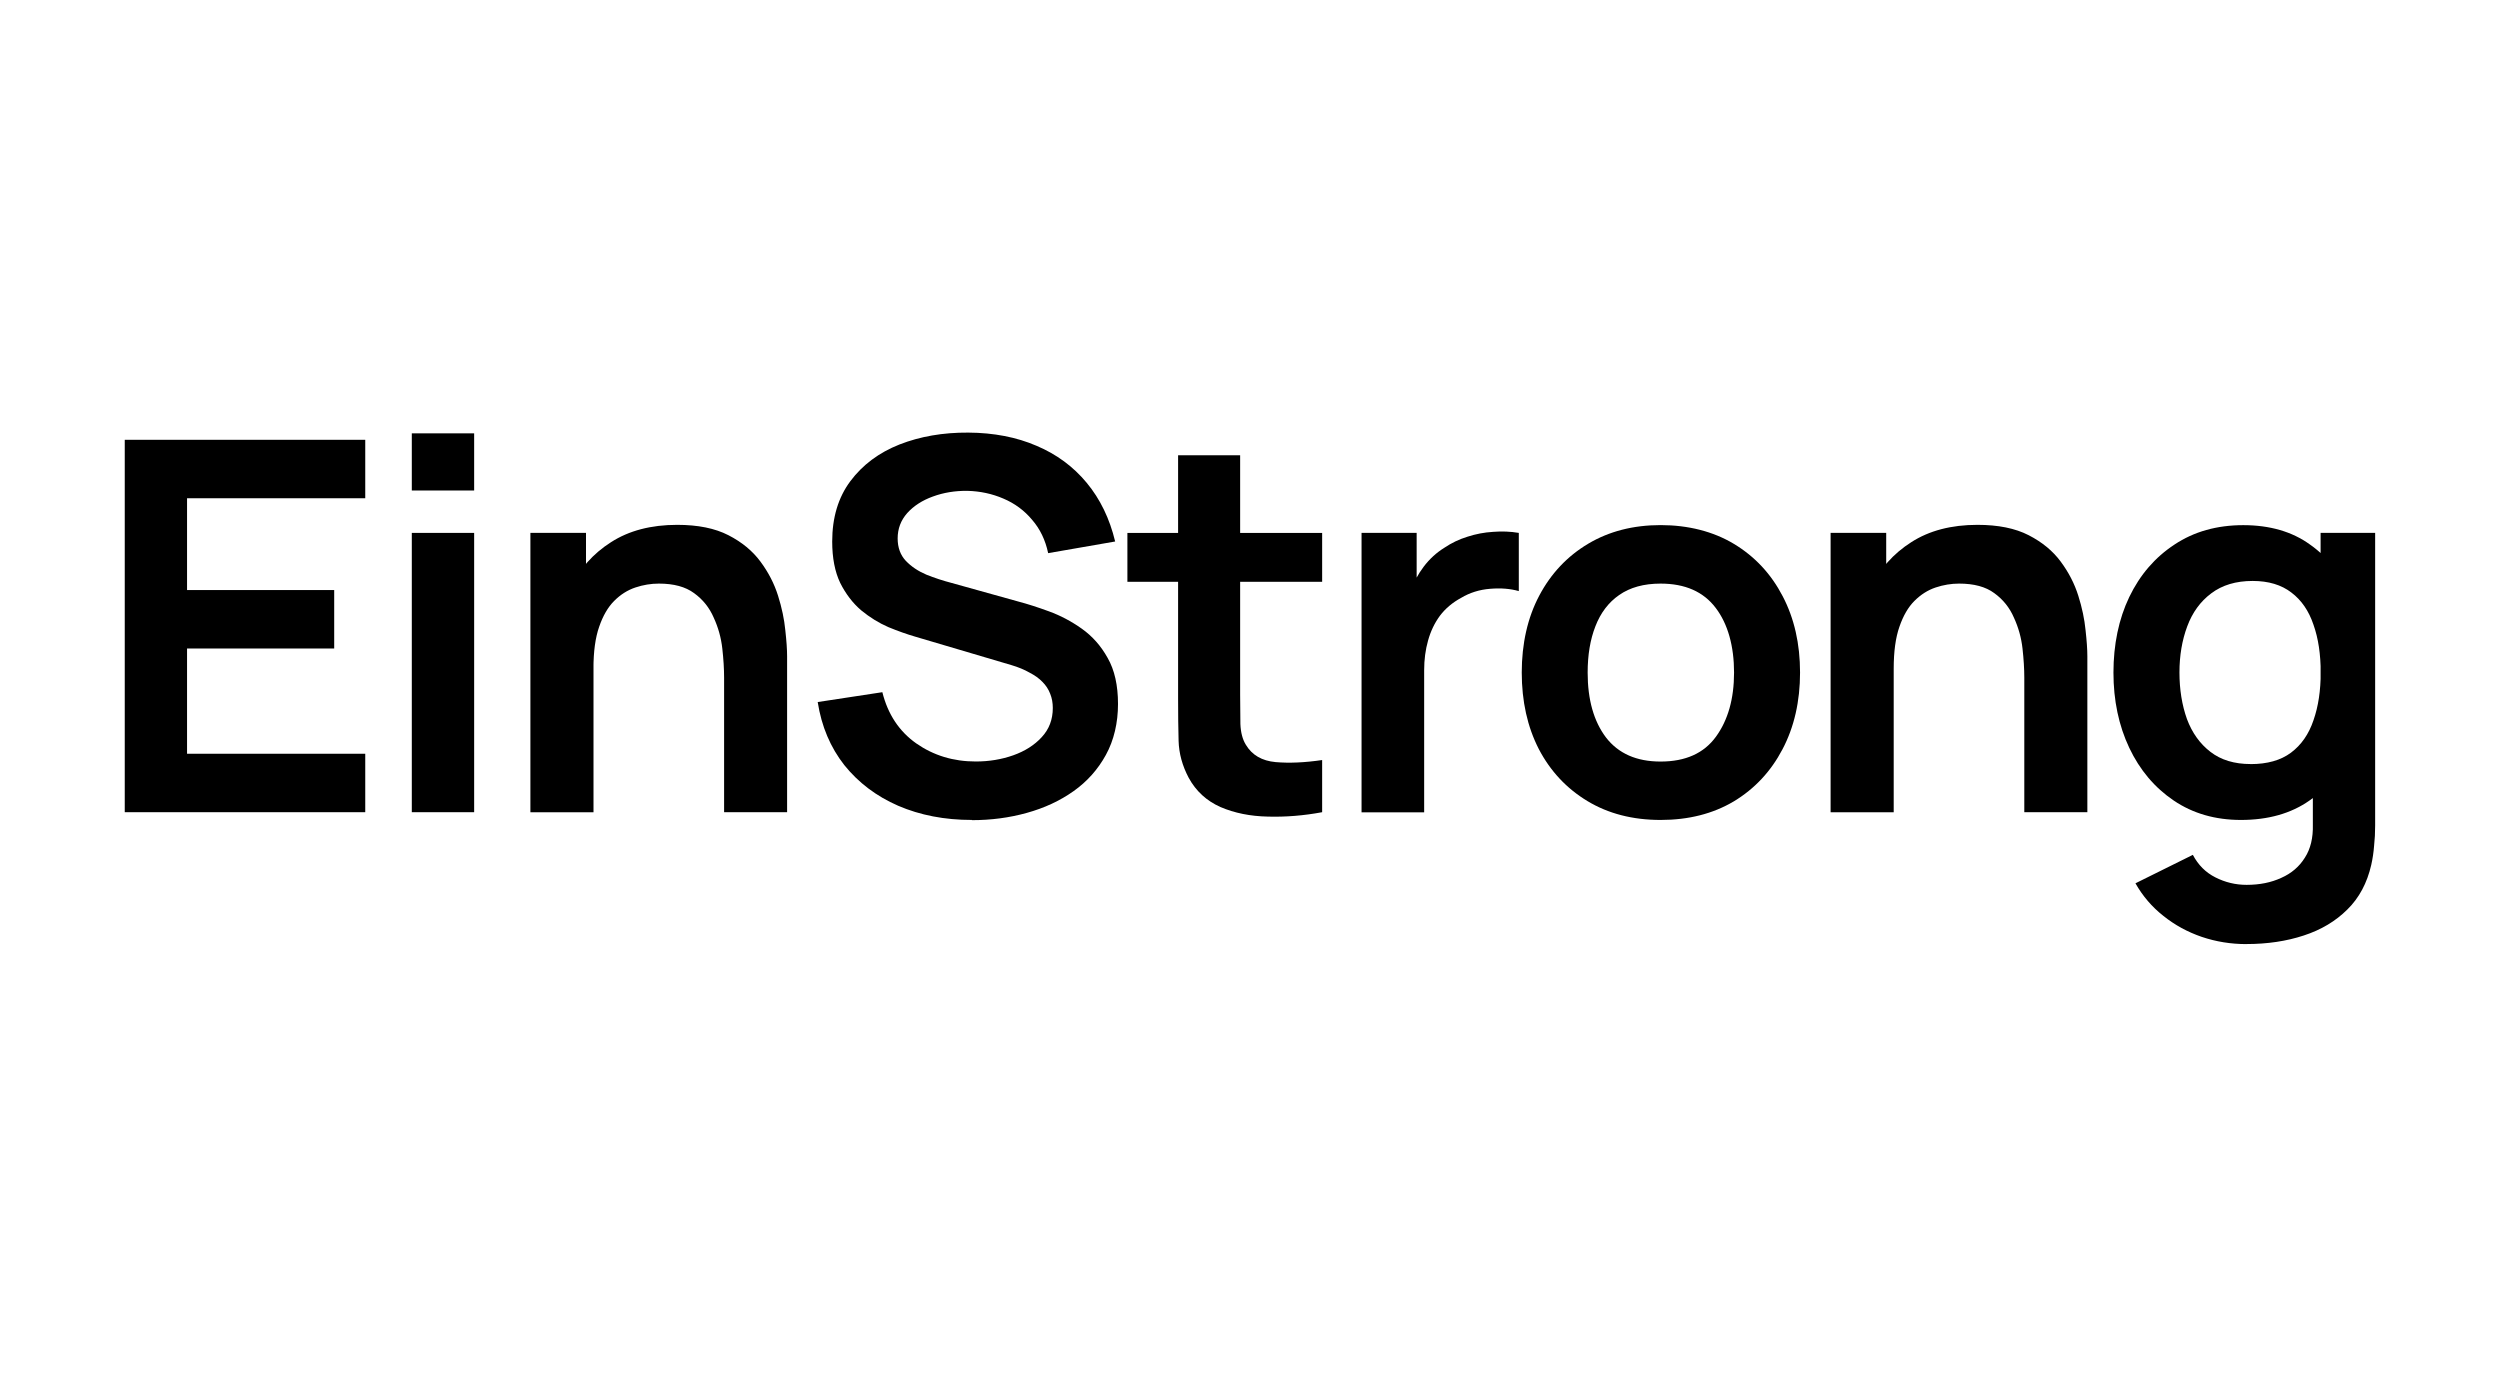
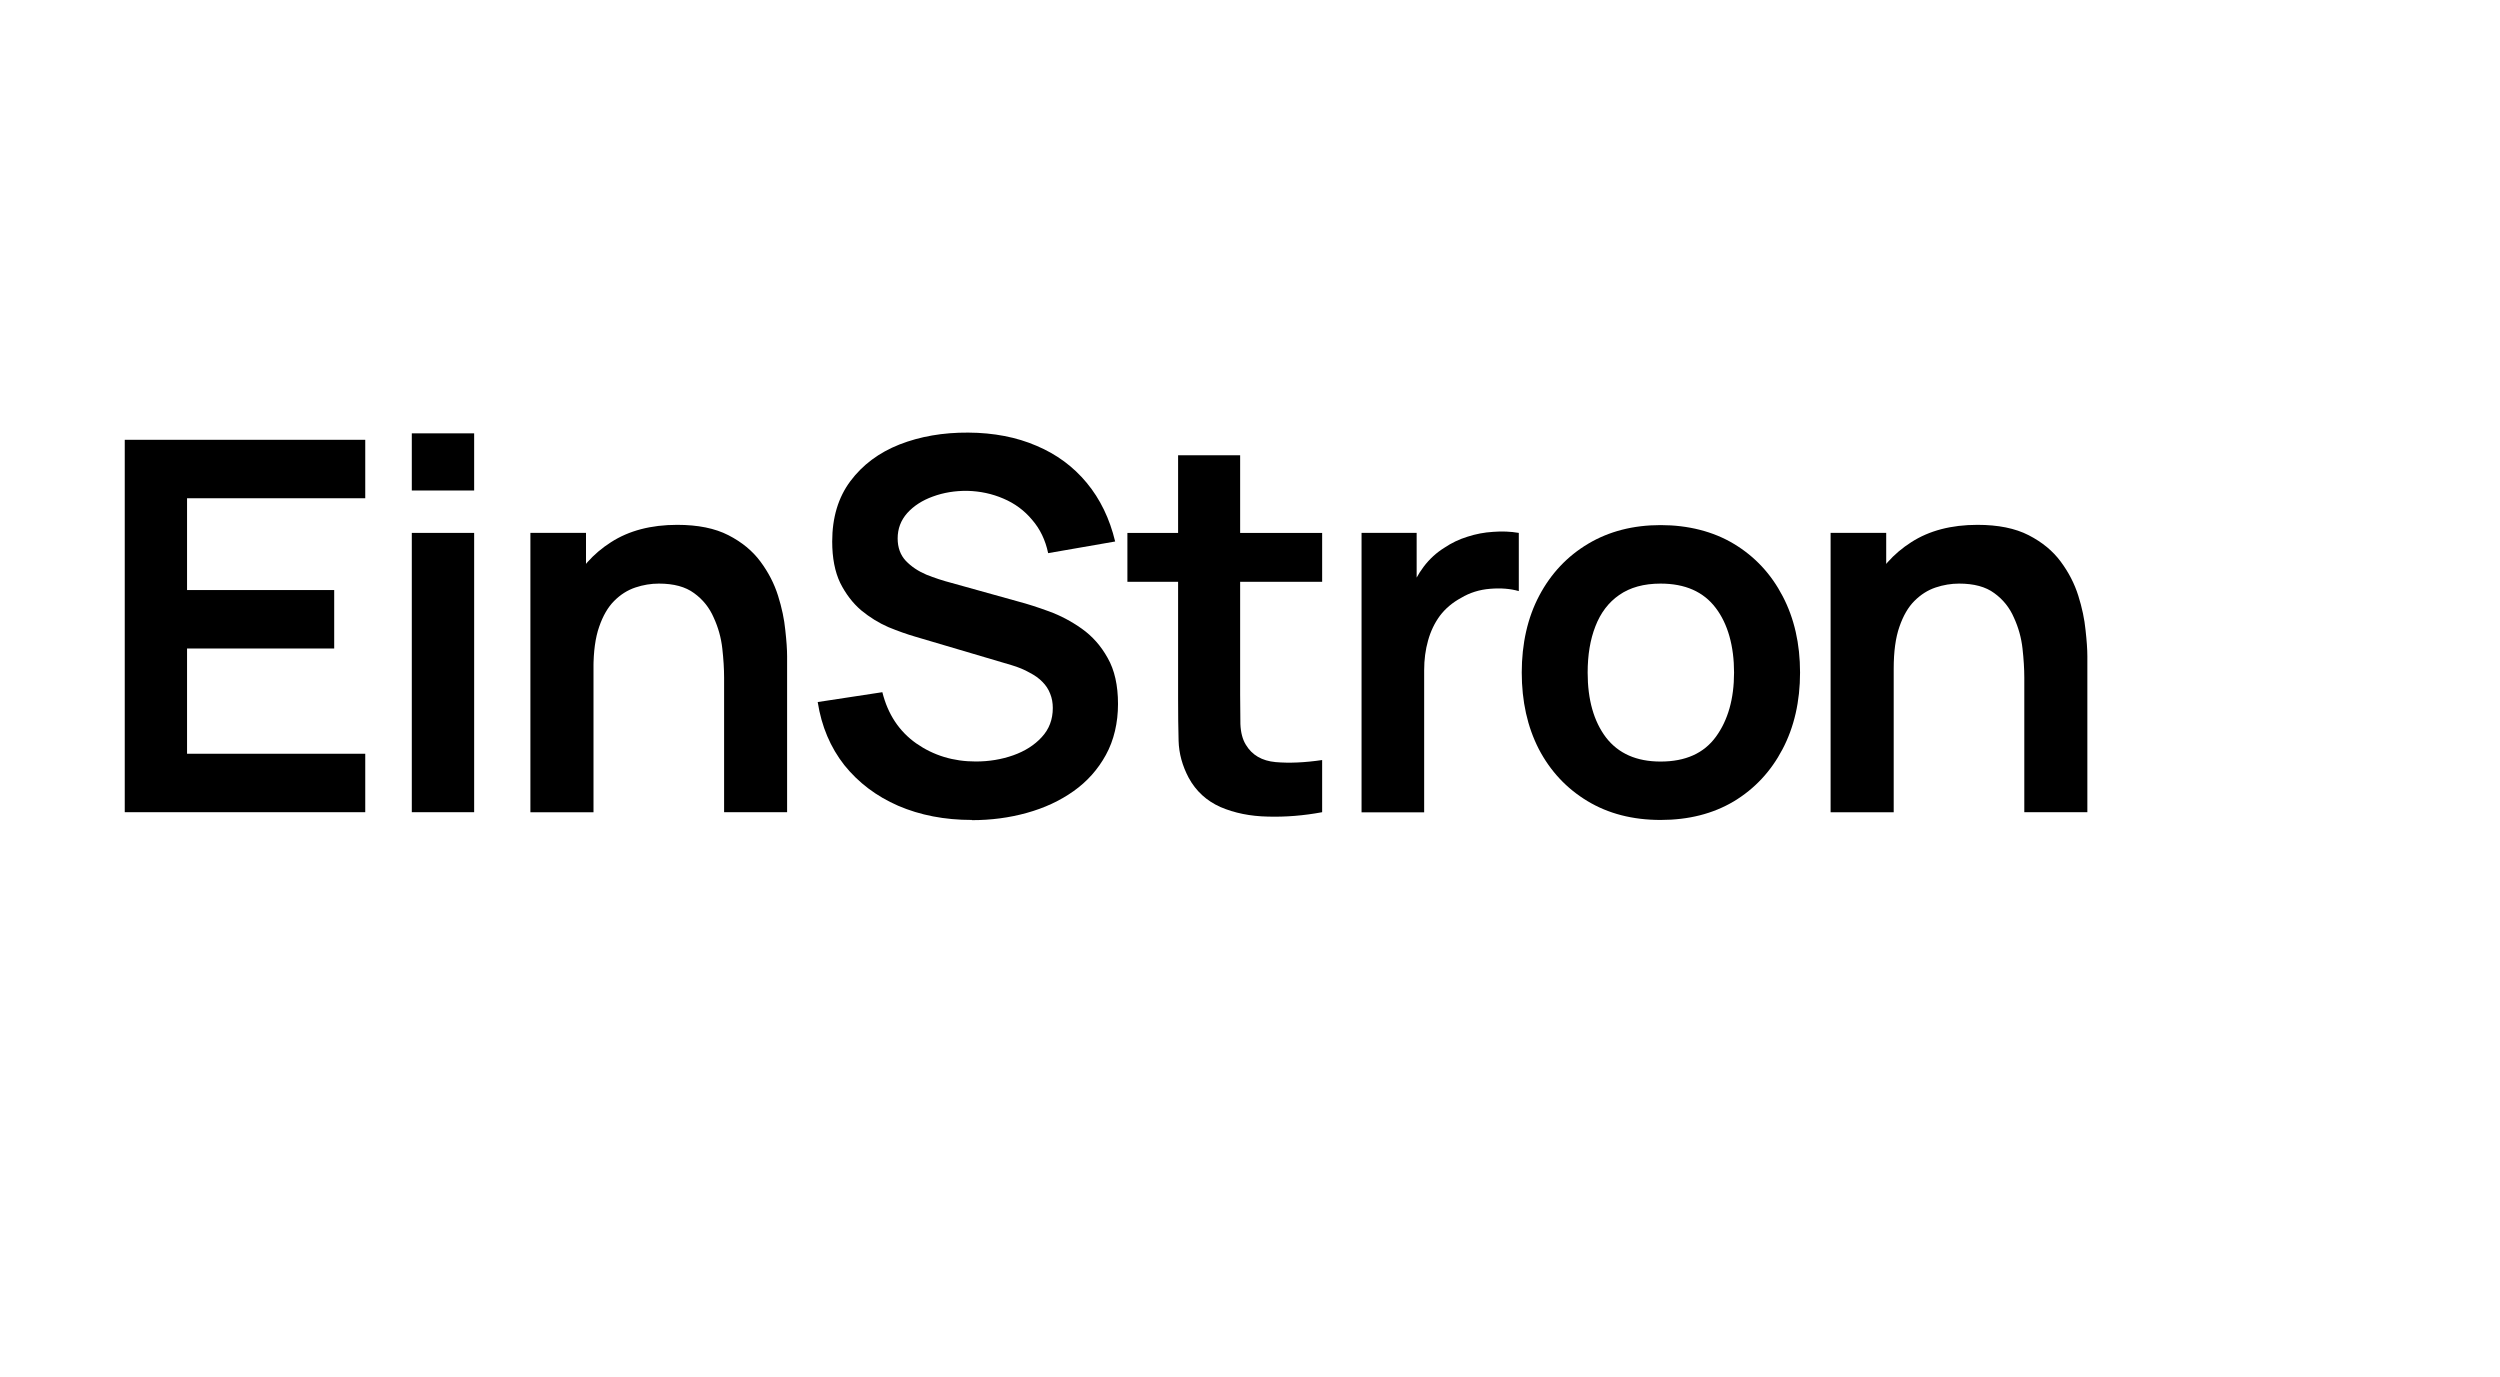
<svg xmlns="http://www.w3.org/2000/svg" id="Layer_2" data-name="Layer 2" viewBox="0 0 500 275.33">
-   <path d="M449.29,188.82c-3.1,0-6.09-.48-8.95-1.45-2.83-.97-5.38-2.36-7.66-4.19-2.28-1.79-4.14-3.96-5.59-6.52l11.48-5.69c1.07,2.03,2.57,3.53,4.5,4.5,1.97,1,4.05,1.5,6.26,1.5,2.59,0,4.9-.46,6.93-1.4,2.03-.9,3.6-2.24,4.71-4.03,1.14-1.76,1.67-3.97,1.6-6.62v-15.88h1.55v-42.47h10.91v58.55c0,1.41-.07,2.76-.21,4.03-.1,1.31-.29,2.59-.57,3.83-.83,3.62-2.41,6.59-4.76,8.9-2.34,2.34-5.26,4.09-8.74,5.22-3.45,1.14-7.28,1.71-11.48,1.71ZM448.2,163.99c-5.14,0-9.62-1.29-13.45-3.88-3.83-2.59-6.79-6.1-8.9-10.55-2.1-4.45-3.16-9.47-3.16-15.05s1.05-10.69,3.16-15.1c2.14-4.45,5.16-7.95,9.05-10.5,3.9-2.59,8.48-3.88,13.76-3.88s9.76,1.29,13.34,3.88c3.62,2.55,6.36,6.05,8.22,10.5,1.86,4.45,2.79,9.48,2.79,15.1s-.93,10.57-2.79,15.05c-1.86,4.45-4.64,7.97-8.33,10.55-3.69,2.59-8.26,3.88-13.71,3.88ZM450.12,152.82c3.35,0,6.03-.76,8.07-2.28,2.07-1.55,3.57-3.71,4.5-6.47.97-2.76,1.45-5.95,1.45-9.57s-.48-6.85-1.45-9.57c-.93-2.76-2.4-4.9-4.4-6.41-2-1.55-4.59-2.33-7.76-2.33-3.34,0-6.1.83-8.28,2.48-2.17,1.62-3.78,3.83-4.81,6.62-1.03,2.76-1.55,5.83-1.55,9.21s.5,6.52,1.5,9.31c1.03,2.76,2.6,4.95,4.71,6.57,2.1,1.62,4.78,2.43,8.02,2.43Z" />
  <path d="M404.86,162.44v-26.9c0-1.76-.12-3.71-.36-5.85-.24-2.14-.81-4.19-1.71-6.15-.86-2-2.17-3.64-3.93-4.91-1.72-1.28-4.07-1.91-7.03-1.91-1.59,0-3.16.26-4.71.78s-2.96,1.41-4.24,2.69c-1.24,1.24-2.24,2.96-3,5.17-.76,2.17-1.14,4.96-1.14,8.38l-7.4-3.16c0-4.76.91-9.07,2.74-12.93,1.86-3.86,4.59-6.93,8.17-9.21,3.59-2.31,8-3.47,13.24-3.47,4.14,0,7.55.69,10.24,2.07,2.69,1.38,4.83,3.14,6.41,5.28,1.59,2.14,2.76,4.41,3.52,6.83.76,2.41,1.24,4.71,1.45,6.88.24,2.14.36,3.88.36,5.22v31.19h-12.62ZM366.12,162.44v-55.86h11.12v17.33h1.5v38.54h-12.62Z" />
  <path d="M332.12,163.99c-5.59,0-10.47-1.26-14.64-3.78-4.17-2.52-7.41-5.98-9.72-10.4-2.28-4.45-3.41-9.55-3.41-15.31s1.17-11,3.52-15.41c2.34-4.41,5.6-7.86,9.78-10.35,4.17-2.48,9-3.72,14.48-3.72s10.52,1.26,14.69,3.78c4.17,2.52,7.41,6,9.72,10.45,2.31,4.41,3.47,9.5,3.47,15.26s-1.17,10.91-3.52,15.36c-2.31,4.41-5.55,7.88-9.72,10.4-4.17,2.48-9.05,3.72-14.64,3.72ZM332.12,152.31c4.97,0,8.66-1.65,11.07-4.97,2.41-3.31,3.62-7.59,3.62-12.83s-1.22-9.72-3.67-12.93c-2.45-3.24-6.12-4.86-11.02-4.86-3.35,0-6.1.76-8.28,2.28-2.14,1.48-3.72,3.57-4.76,6.26-1.04,2.65-1.55,5.74-1.55,9.26,0,5.41,1.22,9.74,3.67,12.98,2.48,3.21,6.12,4.81,10.91,4.81Z" />
  <path d="M272.31,162.44v-55.86h11.02v13.6l-1.34-1.76c.69-1.86,1.6-3.55,2.74-5.07,1.17-1.55,2.57-2.83,4.19-3.83,1.38-.93,2.9-1.66,4.55-2.17,1.69-.55,3.41-.88,5.17-.98,1.76-.14,3.47-.07,5.12.21v11.64c-1.66-.48-3.57-.64-5.74-.46-2.14.17-4.07.78-5.79,1.81-1.72.93-3.14,2.12-4.24,3.57-1.07,1.45-1.86,3.1-2.38,4.97-.52,1.83-.78,3.81-.78,5.95v28.4h-12.52Z" />
  <path d="M264.43,162.44c-3.69.69-7.31.98-10.86.88-3.52-.07-6.67-.71-9.47-1.91-2.79-1.24-4.91-3.19-6.36-5.85-1.28-2.41-1.95-4.88-2.02-7.4-.07-2.52-.1-5.36-.1-8.53v-48.57h12.41v47.85c0,2.24.02,4.21.05,5.9.07,1.69.43,3.07,1.09,4.14,1.24,2.07,3.22,3.22,5.95,3.47,2.72.24,5.83.1,9.31-.41v10.45ZM225.48,116.36v-9.78h38.95v9.78h-38.95Z" />
  <path d="M194.37,163.99c-5.45,0-10.36-.95-14.74-2.84-4.35-1.9-7.93-4.6-10.76-8.12-2.79-3.55-4.57-7.76-5.33-12.62l12.93-1.97c1.1,4.41,3.36,7.83,6.78,10.24,3.45,2.41,7.41,3.62,11.9,3.62,2.66,0,5.15-.41,7.5-1.24,2.34-.83,4.24-2.04,5.69-3.62,1.48-1.59,2.22-3.53,2.22-5.84,0-1.04-.17-1.98-.52-2.84-.34-.9-.86-1.69-1.55-2.38-.66-.69-1.52-1.31-2.59-1.86-1.03-.59-2.24-1.09-3.62-1.5l-19.24-5.69c-1.66-.48-3.45-1.12-5.38-1.91-1.9-.83-3.71-1.95-5.43-3.36-1.69-1.45-3.09-3.28-4.19-5.48-1.07-2.24-1.6-5-1.6-8.28,0-4.79,1.21-8.81,3.62-12.05,2.45-3.28,5.72-5.72,9.83-7.35,4.14-1.62,8.72-2.41,13.76-2.38,5.1.03,9.66.91,13.66,2.64,4,1.69,7.34,4.15,10.03,7.4,2.69,3.24,4.59,7.16,5.69,11.74l-13.4,2.33c-.55-2.62-1.62-4.84-3.21-6.67-1.55-1.86-3.47-3.28-5.74-4.24-2.24-.97-4.64-1.48-7.19-1.55-2.48-.03-4.79.35-6.93,1.14-2.1.76-3.81,1.86-5.12,3.31-1.28,1.45-1.91,3.14-1.91,5.07,0,1.83.55,3.33,1.65,4.5,1.1,1.14,2.47,2.05,4.09,2.74,1.65.66,3.33,1.21,5.02,1.65l13.35,3.72c1.83.48,3.88,1.14,6.15,1.97,2.28.83,4.47,1.98,6.57,3.47s3.83,3.43,5.17,5.85c1.38,2.41,2.07,5.48,2.07,9.21s-.81,7.26-2.43,10.19c-1.59,2.9-3.74,5.31-6.46,7.24-2.72,1.93-5.85,3.38-9.36,4.35-3.48.97-7.14,1.45-10.97,1.45Z" />
  <path d="M144.82,162.44v-26.9c0-1.76-.12-3.71-.36-5.85-.24-2.14-.81-4.19-1.71-6.15-.86-2-2.17-3.64-3.93-4.91-1.73-1.28-4.07-1.91-7.04-1.91-1.59,0-3.16.26-4.71.78s-2.97,1.41-4.24,2.69c-1.24,1.24-2.24,2.96-3,5.17-.76,2.17-1.14,4.96-1.14,8.38l-7.4-3.16c0-4.76.91-9.07,2.74-12.93,1.86-3.86,4.59-6.93,8.17-9.21,3.59-2.31,8-3.47,13.24-3.47,4.14,0,7.55.69,10.24,2.07,2.69,1.38,4.83,3.14,6.41,5.28,1.59,2.14,2.76,4.41,3.52,6.83.76,2.41,1.24,4.71,1.45,6.88.24,2.14.36,3.88.36,5.22v31.19h-12.62ZM106.08,162.44v-55.86h11.12v17.33h1.5v38.54h-12.62Z" />
  <path d="M82.36,98.1v-11.43h12.47v11.43h-12.47ZM82.36,162.44v-55.86h12.47v55.86h-12.47Z" />
  <path d="M24.95,162.44v-74.48h48.1v11.69h-35.64v18.36h29.43v11.69h-29.43v21.05h35.64v11.69H24.95Z" />
</svg>